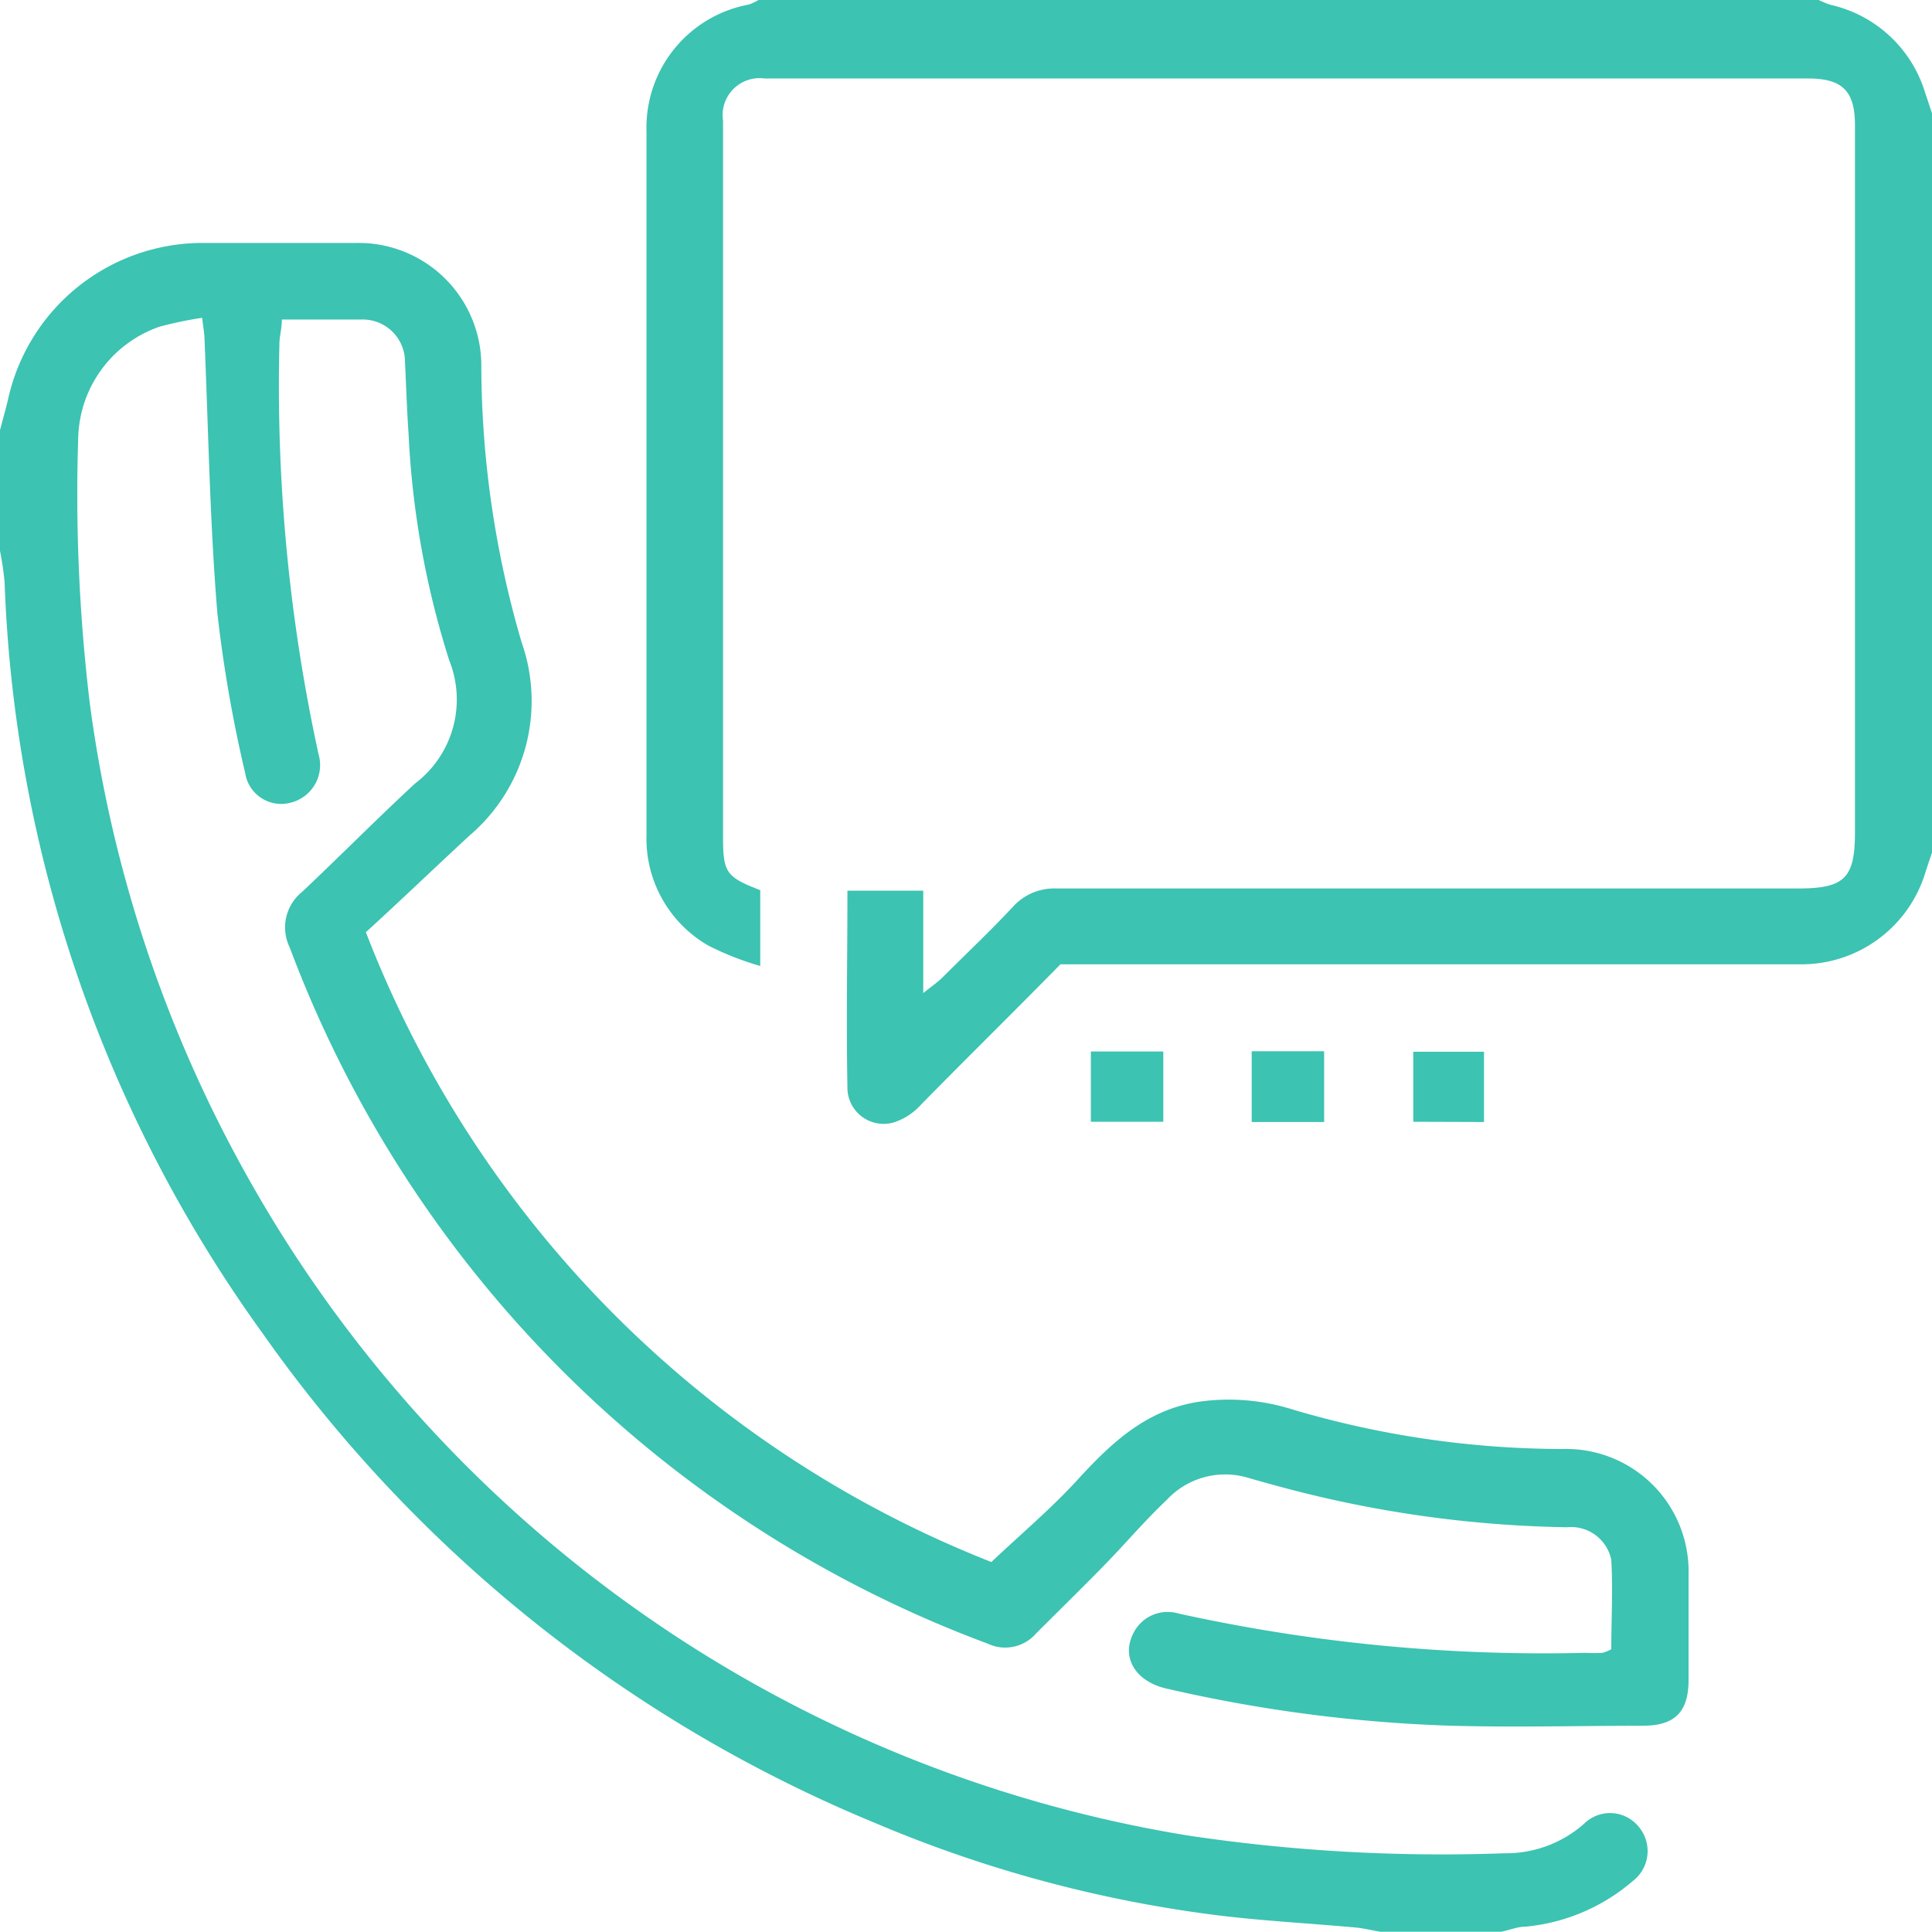
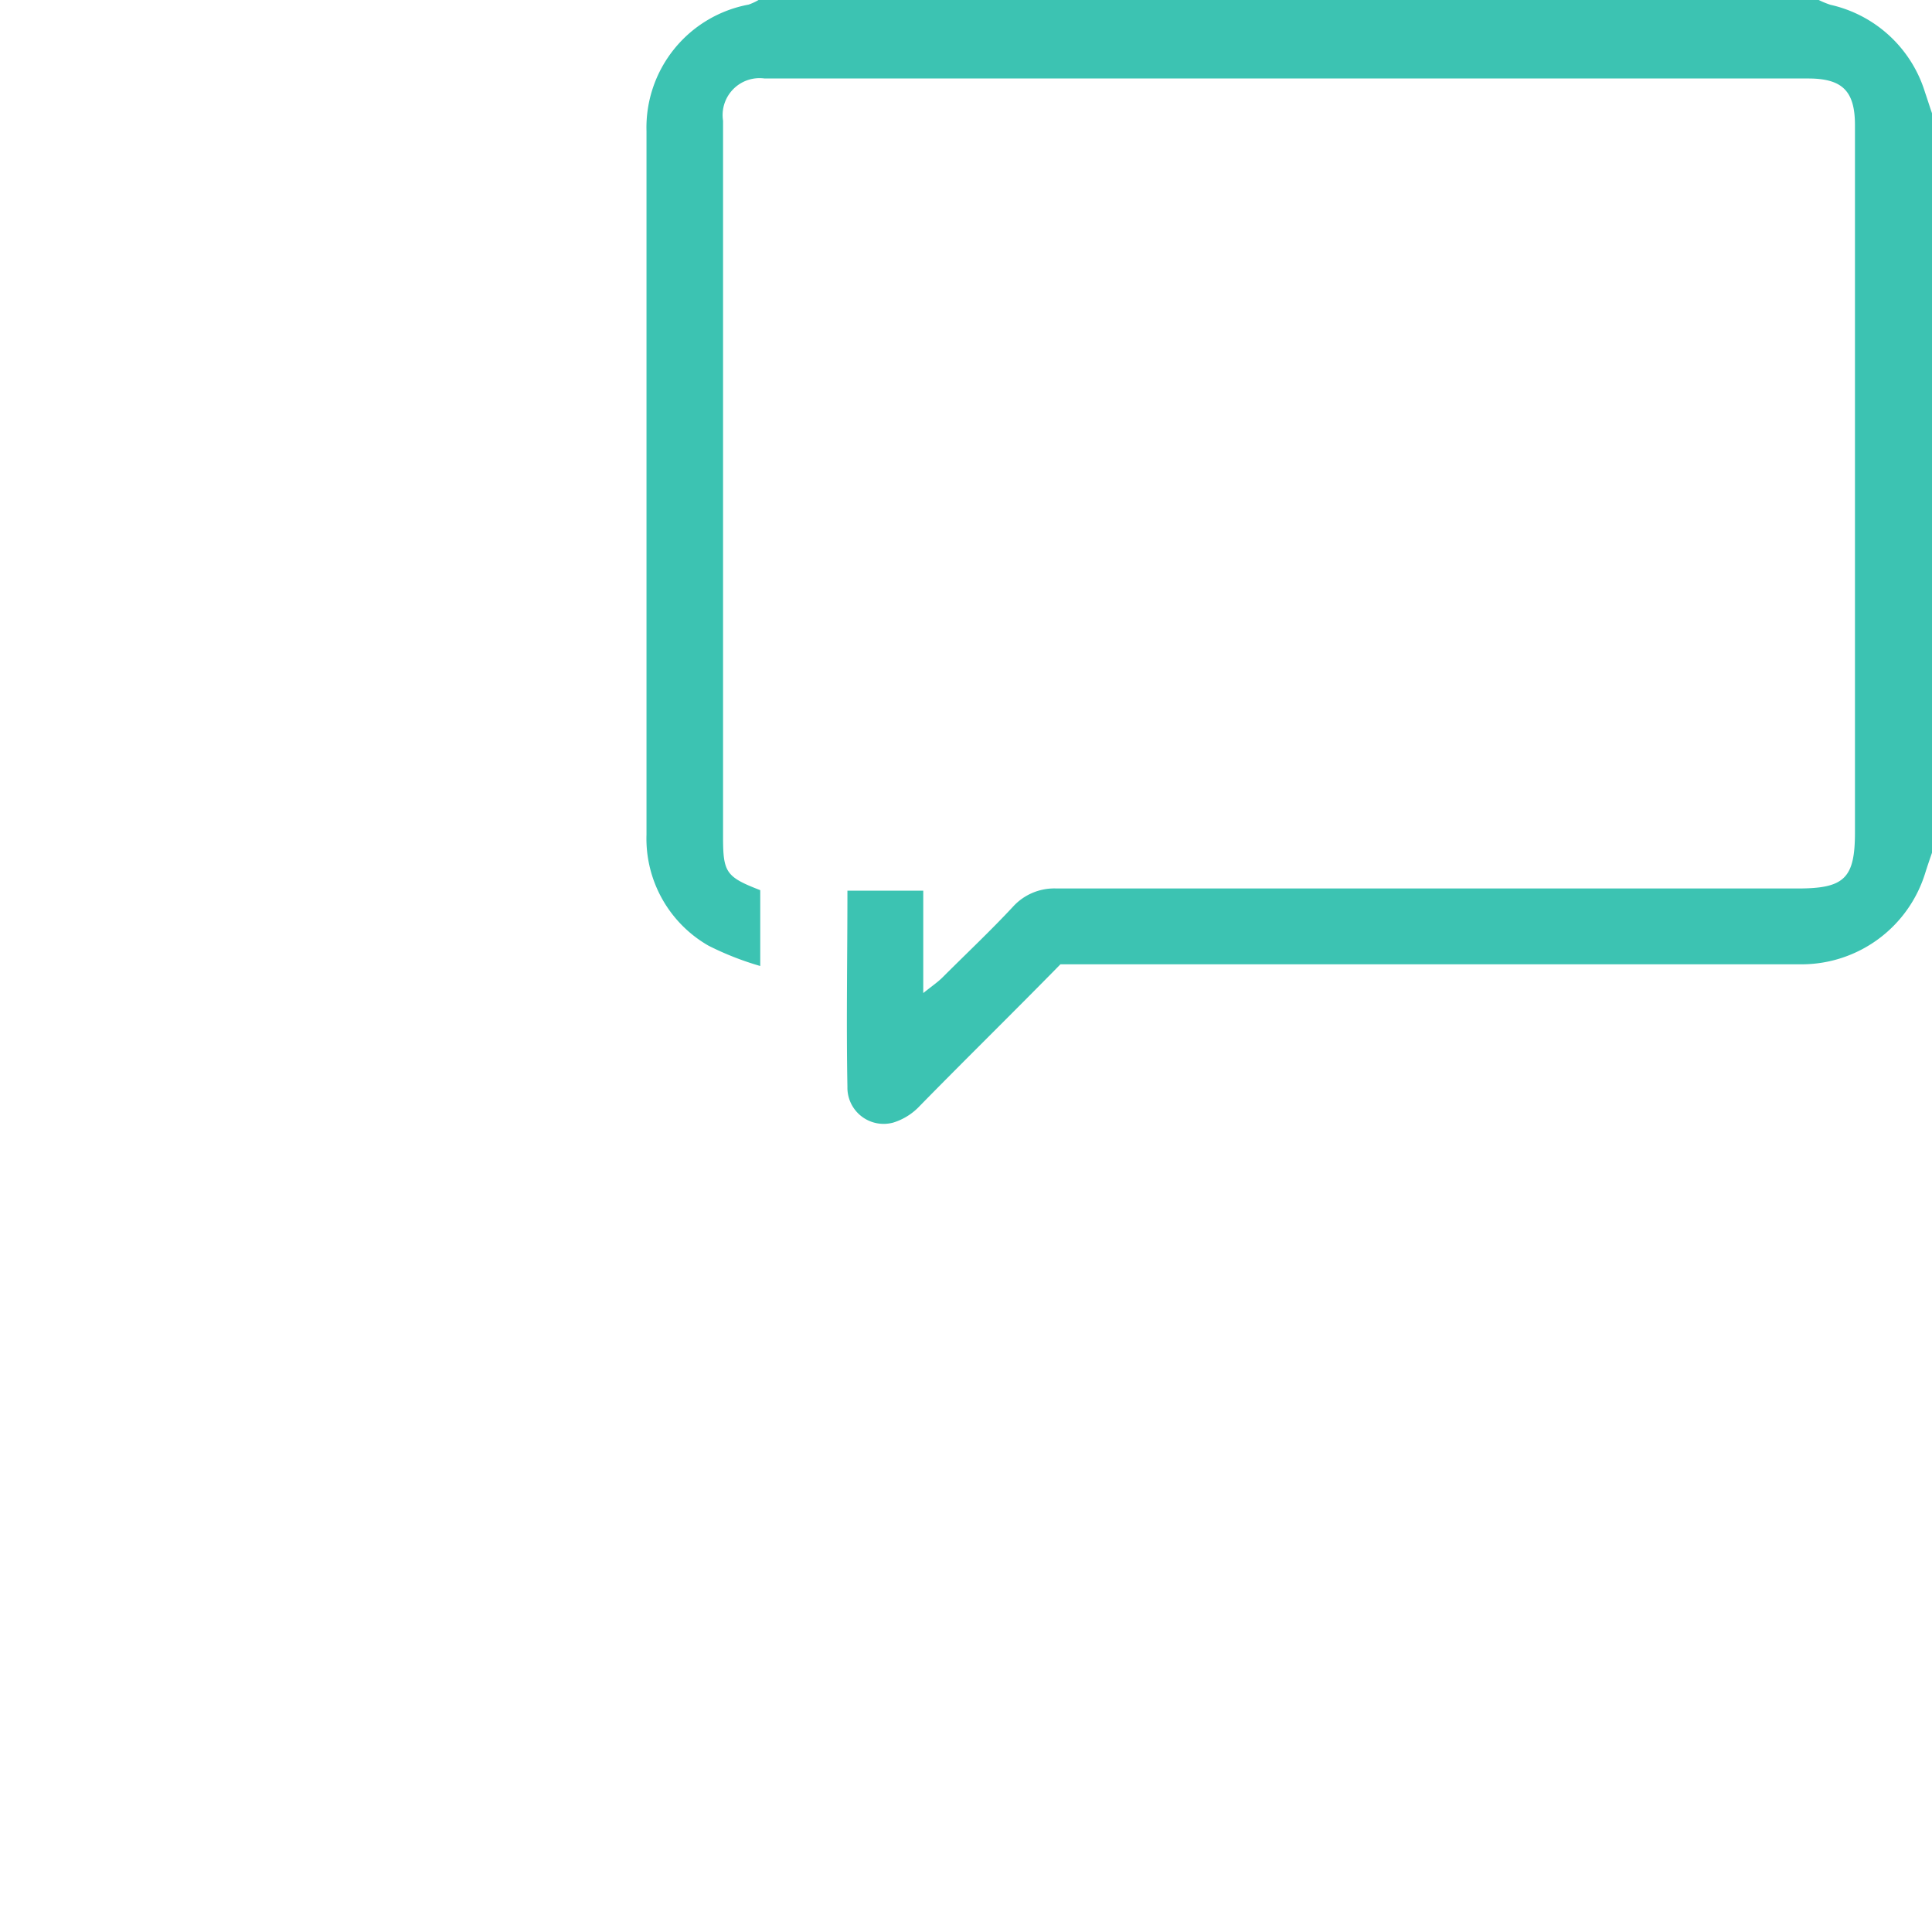
<svg xmlns="http://www.w3.org/2000/svg" id="Layer_1" data-name="Layer 1" width="80" height="80" viewBox="0 0 80 80">
  <defs>
    <style>.cls-1{fill:#3cc3b2;}</style>
  </defs>
  <title>call-icon</title>
  <g id="Hg7huu.tif">
-     <path class="cls-1" d="M0,17.81c.11-.42.23-.84.33-1.26a8.25,8.25,0,0,1,8.12-6.49c2.11,0,4.22,0,6.33,0a5.08,5.08,0,0,1,5.15,5.16A41,41,0,0,0,21.6,26.6a7.32,7.32,0,0,1-2.16,8c-1.43,1.32-2.83,2.67-4.29,4a45.7,45.7,0,0,0,25.9,26.08c1.28-1.21,2.52-2.25,3.6-3.44,1.42-1.55,2.89-2.91,5.09-3.21a8.76,8.76,0,0,1,3.77.33,39.49,39.49,0,0,0,11.21,1.64,5.07,5.07,0,0,1,5.2,5.19q0,2.19,0,4.37c0,1.33-.57,1.9-1.9,1.9-2.63,0-5.26.07-7.89,0a60.83,60.83,0,0,1-11.87-1.55c-1.28-.31-1.84-1.32-1.32-2.3a1.58,1.58,0,0,1,1.85-.8,70.2,70.2,0,0,0,16.87,1.63,5.91,5.91,0,0,0,.7,0,1.66,1.66,0,0,0,.36-.15c0-1.22.07-2.46,0-3.7a1.7,1.7,0,0,0-1.84-1.35A48.36,48.36,0,0,1,54,61.82c-.8-.2-1.6-.42-2.4-.65a3.3,3.3,0,0,0-3.29.94c-.91.86-1.72,1.82-2.59,2.71s-1.88,1.88-2.82,2.82a1.69,1.69,0,0,1-2,.42A49.15,49.15,0,0,1,12,39.24a1.89,1.89,0,0,1,.51-2.31c1.57-1.48,3.07-3,4.68-4.49a4.36,4.36,0,0,0,1.41-5.1A36.6,36.6,0,0,1,16.92,18c-.07-1-.1-2-.15-3A1.75,1.75,0,0,0,15,13.23c-1.09,0-2.17,0-3.33,0,0,.4-.1.7-.1,1a71.62,71.62,0,0,0,1.62,17,1.6,1.6,0,0,1-1.13,2A1.51,1.51,0,0,1,10.15,32,56.11,56.11,0,0,1,9,25.38c-.31-3.75-.37-7.53-.53-11.29,0-.25-.05-.5-.1-.93a15.46,15.46,0,0,0-1.77.37,5,5,0,0,0-3.36,4.55,72.54,72.54,0,0,0,.48,11.06A54.75,54.75,0,0,0,10,48.28,54.72,54.72,0,0,0,49.16,76a71,71,0,0,0,13.14.74,4.88,4.88,0,0,0,3.29-1.22,1.53,1.53,0,0,1,2.28.14,1.56,1.56,0,0,1-.26,2.23,7.94,7.94,0,0,1-4.45,1.89c-.33,0-.65.14-1,.21h-5c-.36-.06-.71-.15-1.07-.18-1.89-.17-3.78-.27-5.66-.5a53.19,53.19,0,0,1-14.16-3.81A58.13,58.13,0,0,1,10.86,55.19,56.57,56.57,0,0,1,.19,24.11,12.46,12.46,0,0,0,0,22.81Q0,20.31,0,17.81Z" />
    <path class="cls-1" d="M80,35.31c-.1.29-.2.58-.29.87a5.36,5.36,0,0,1-5.11,3.75H43.91C42,41.88,40,43.84,38.09,45.79a2.53,2.53,0,0,1-1.09.69A1.5,1.5,0,0,1,35.09,45c-.05-2.68,0-5.36,0-8.12h3.14v4.24c.39-.31.61-.46.8-.65,1-1,2-1.94,2.92-2.93a2.31,2.31,0,0,1,1.8-.75q15.35,0,30.7,0c1.92,0,2.36-.42,2.36-2.32q0-14.45,0-28.9c0-.13,0-.26,0-.39,0-1.42-.53-1.93-1.94-1.93H32.66c-.34,0-.68,0-1,0A1.53,1.53,0,0,0,29.94,5q0,8.83,0,17.65,0,6,0,12c0,1.48.12,1.66,1.54,2.21V40a12.33,12.33,0,0,1-2.14-.84,5.11,5.11,0,0,1-2.57-4.6c0-9.71,0-19.42,0-29.13A5.18,5.18,0,0,1,31,.19,2.32,2.32,0,0,0,31.41,0H75.31a3.55,3.55,0,0,0,.49.2,5.31,5.31,0,0,1,3.91,3.62c.1.29.19.58.29.87Z" />
-     <path class="cls-1" d="M48.17,43.54v2.91h-3V43.54Z" />
-     <path class="cls-1" d="M51.83,46.46V43.53h3v2.93Z" />
-     <path class="cls-1" d="M58.52,46.45V43.55h2.93v2.91Z" />
  </g>
</svg>